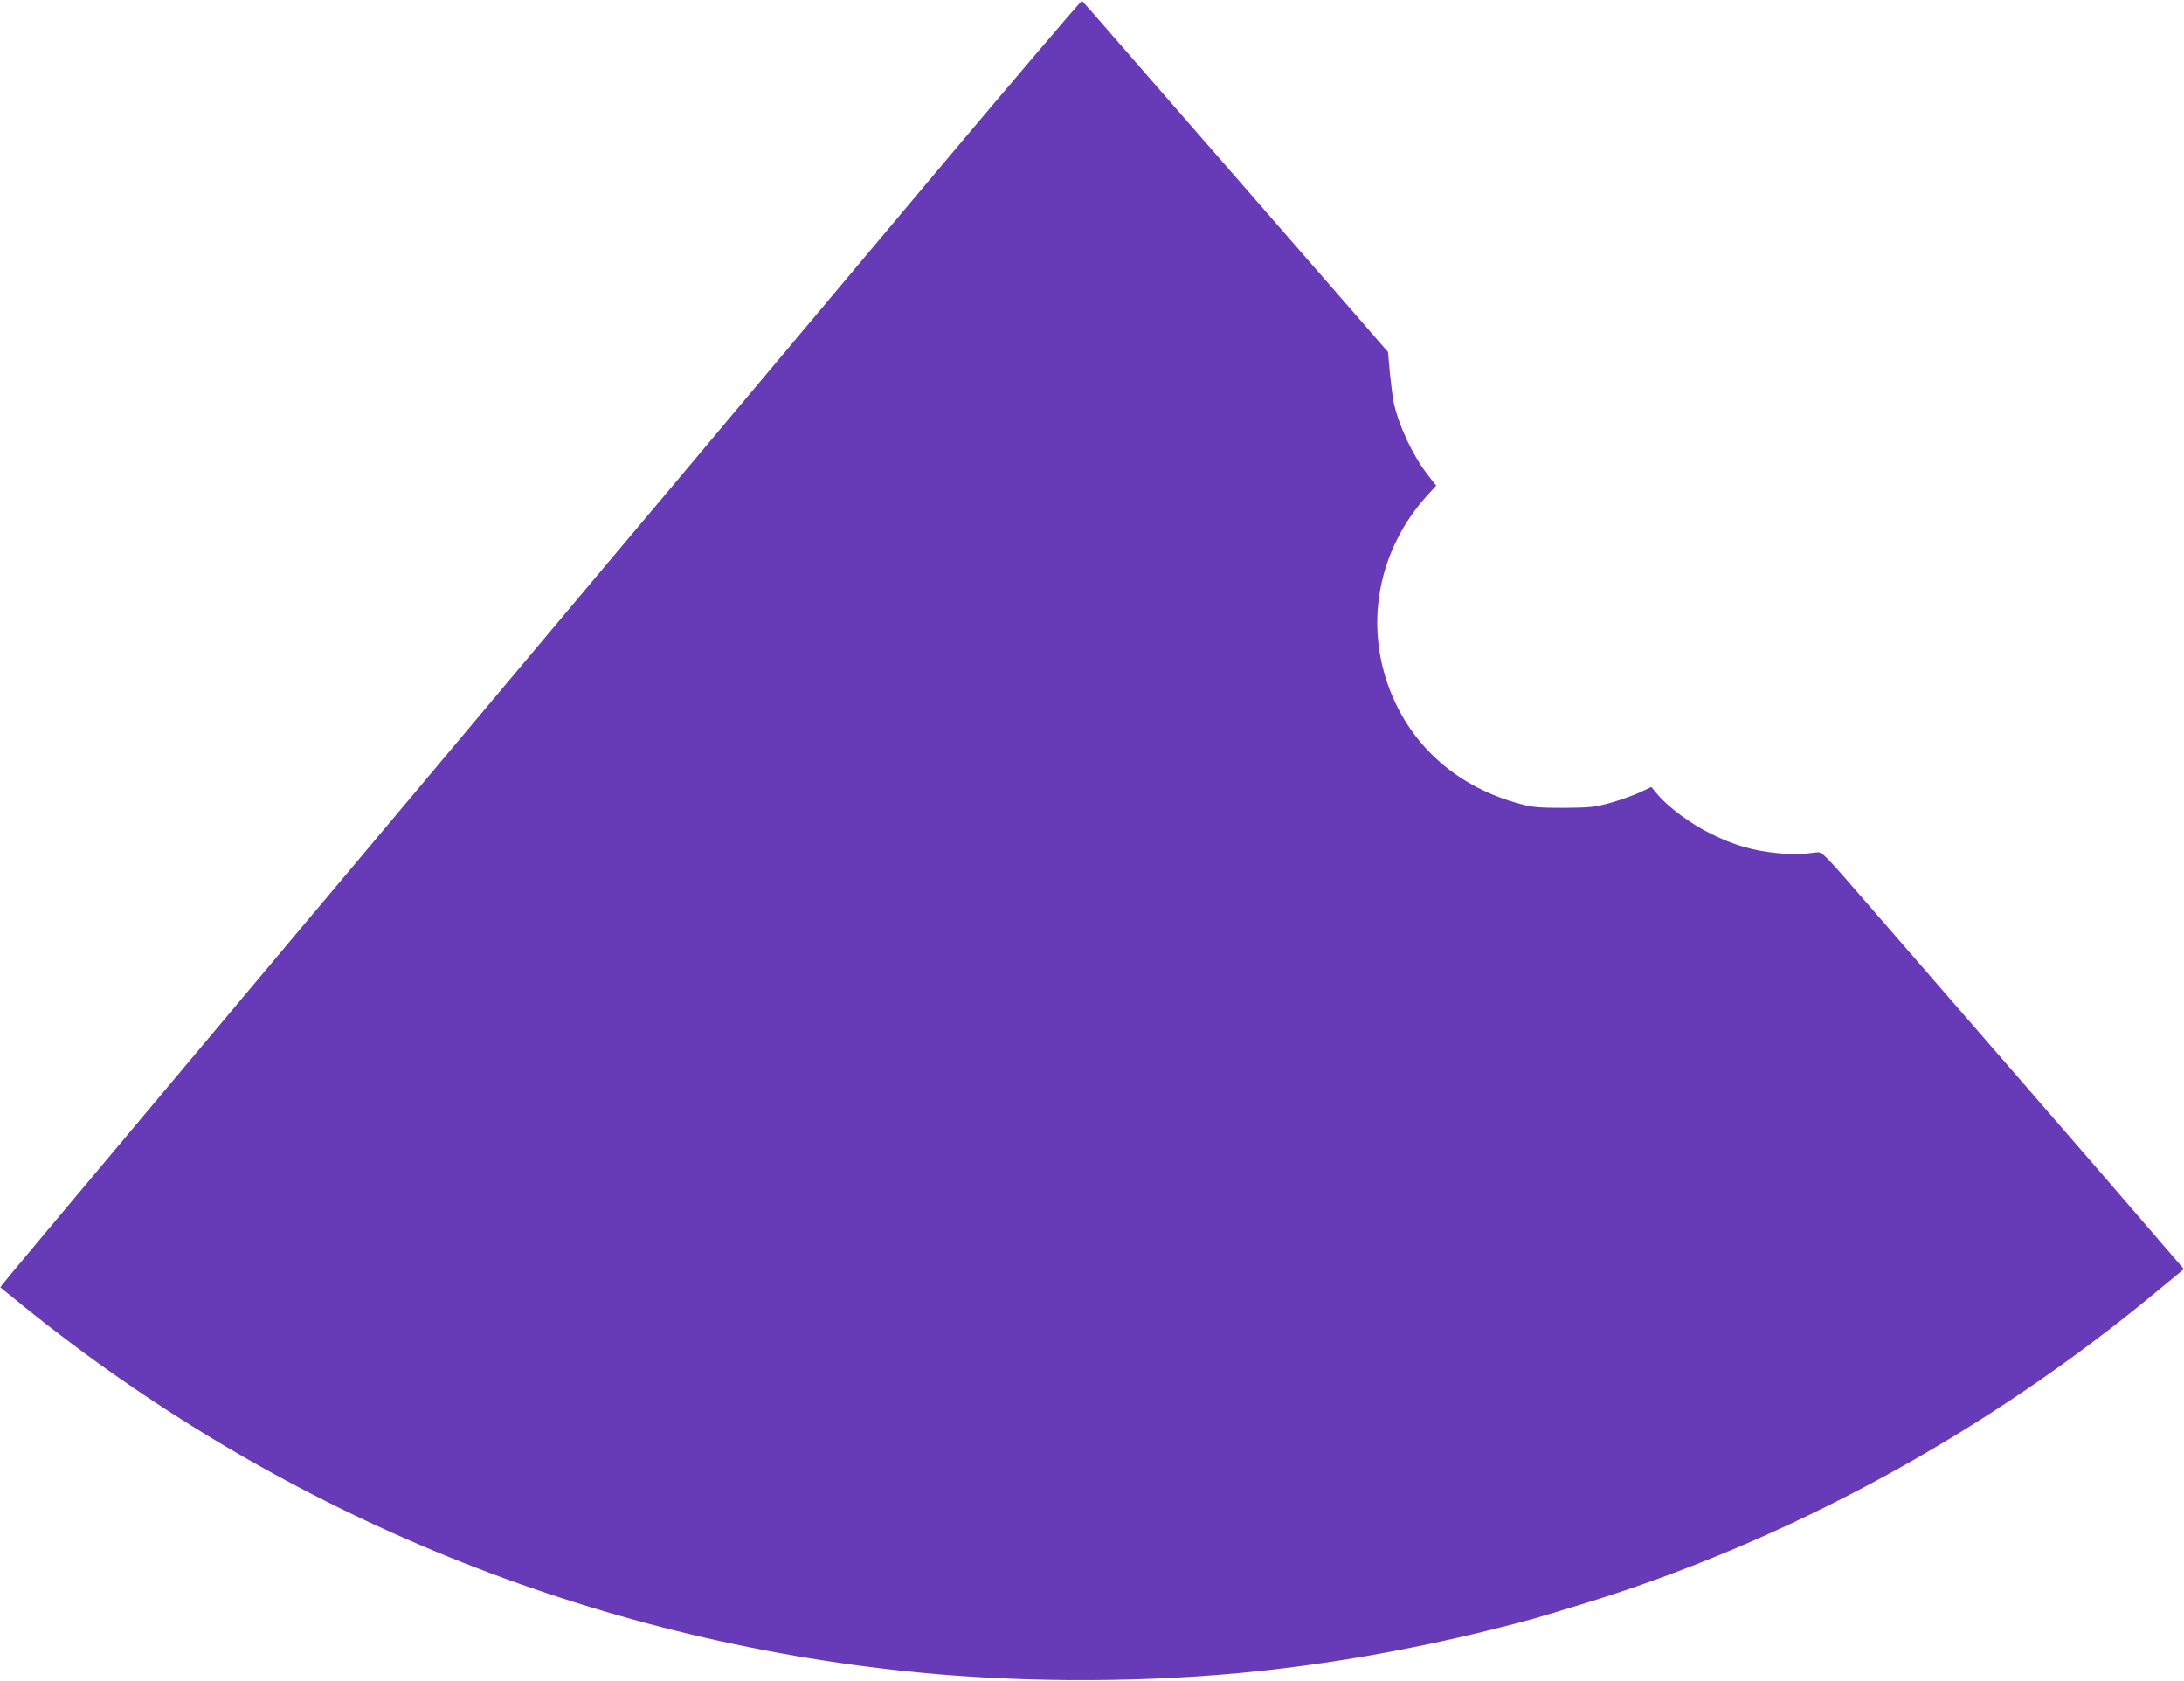
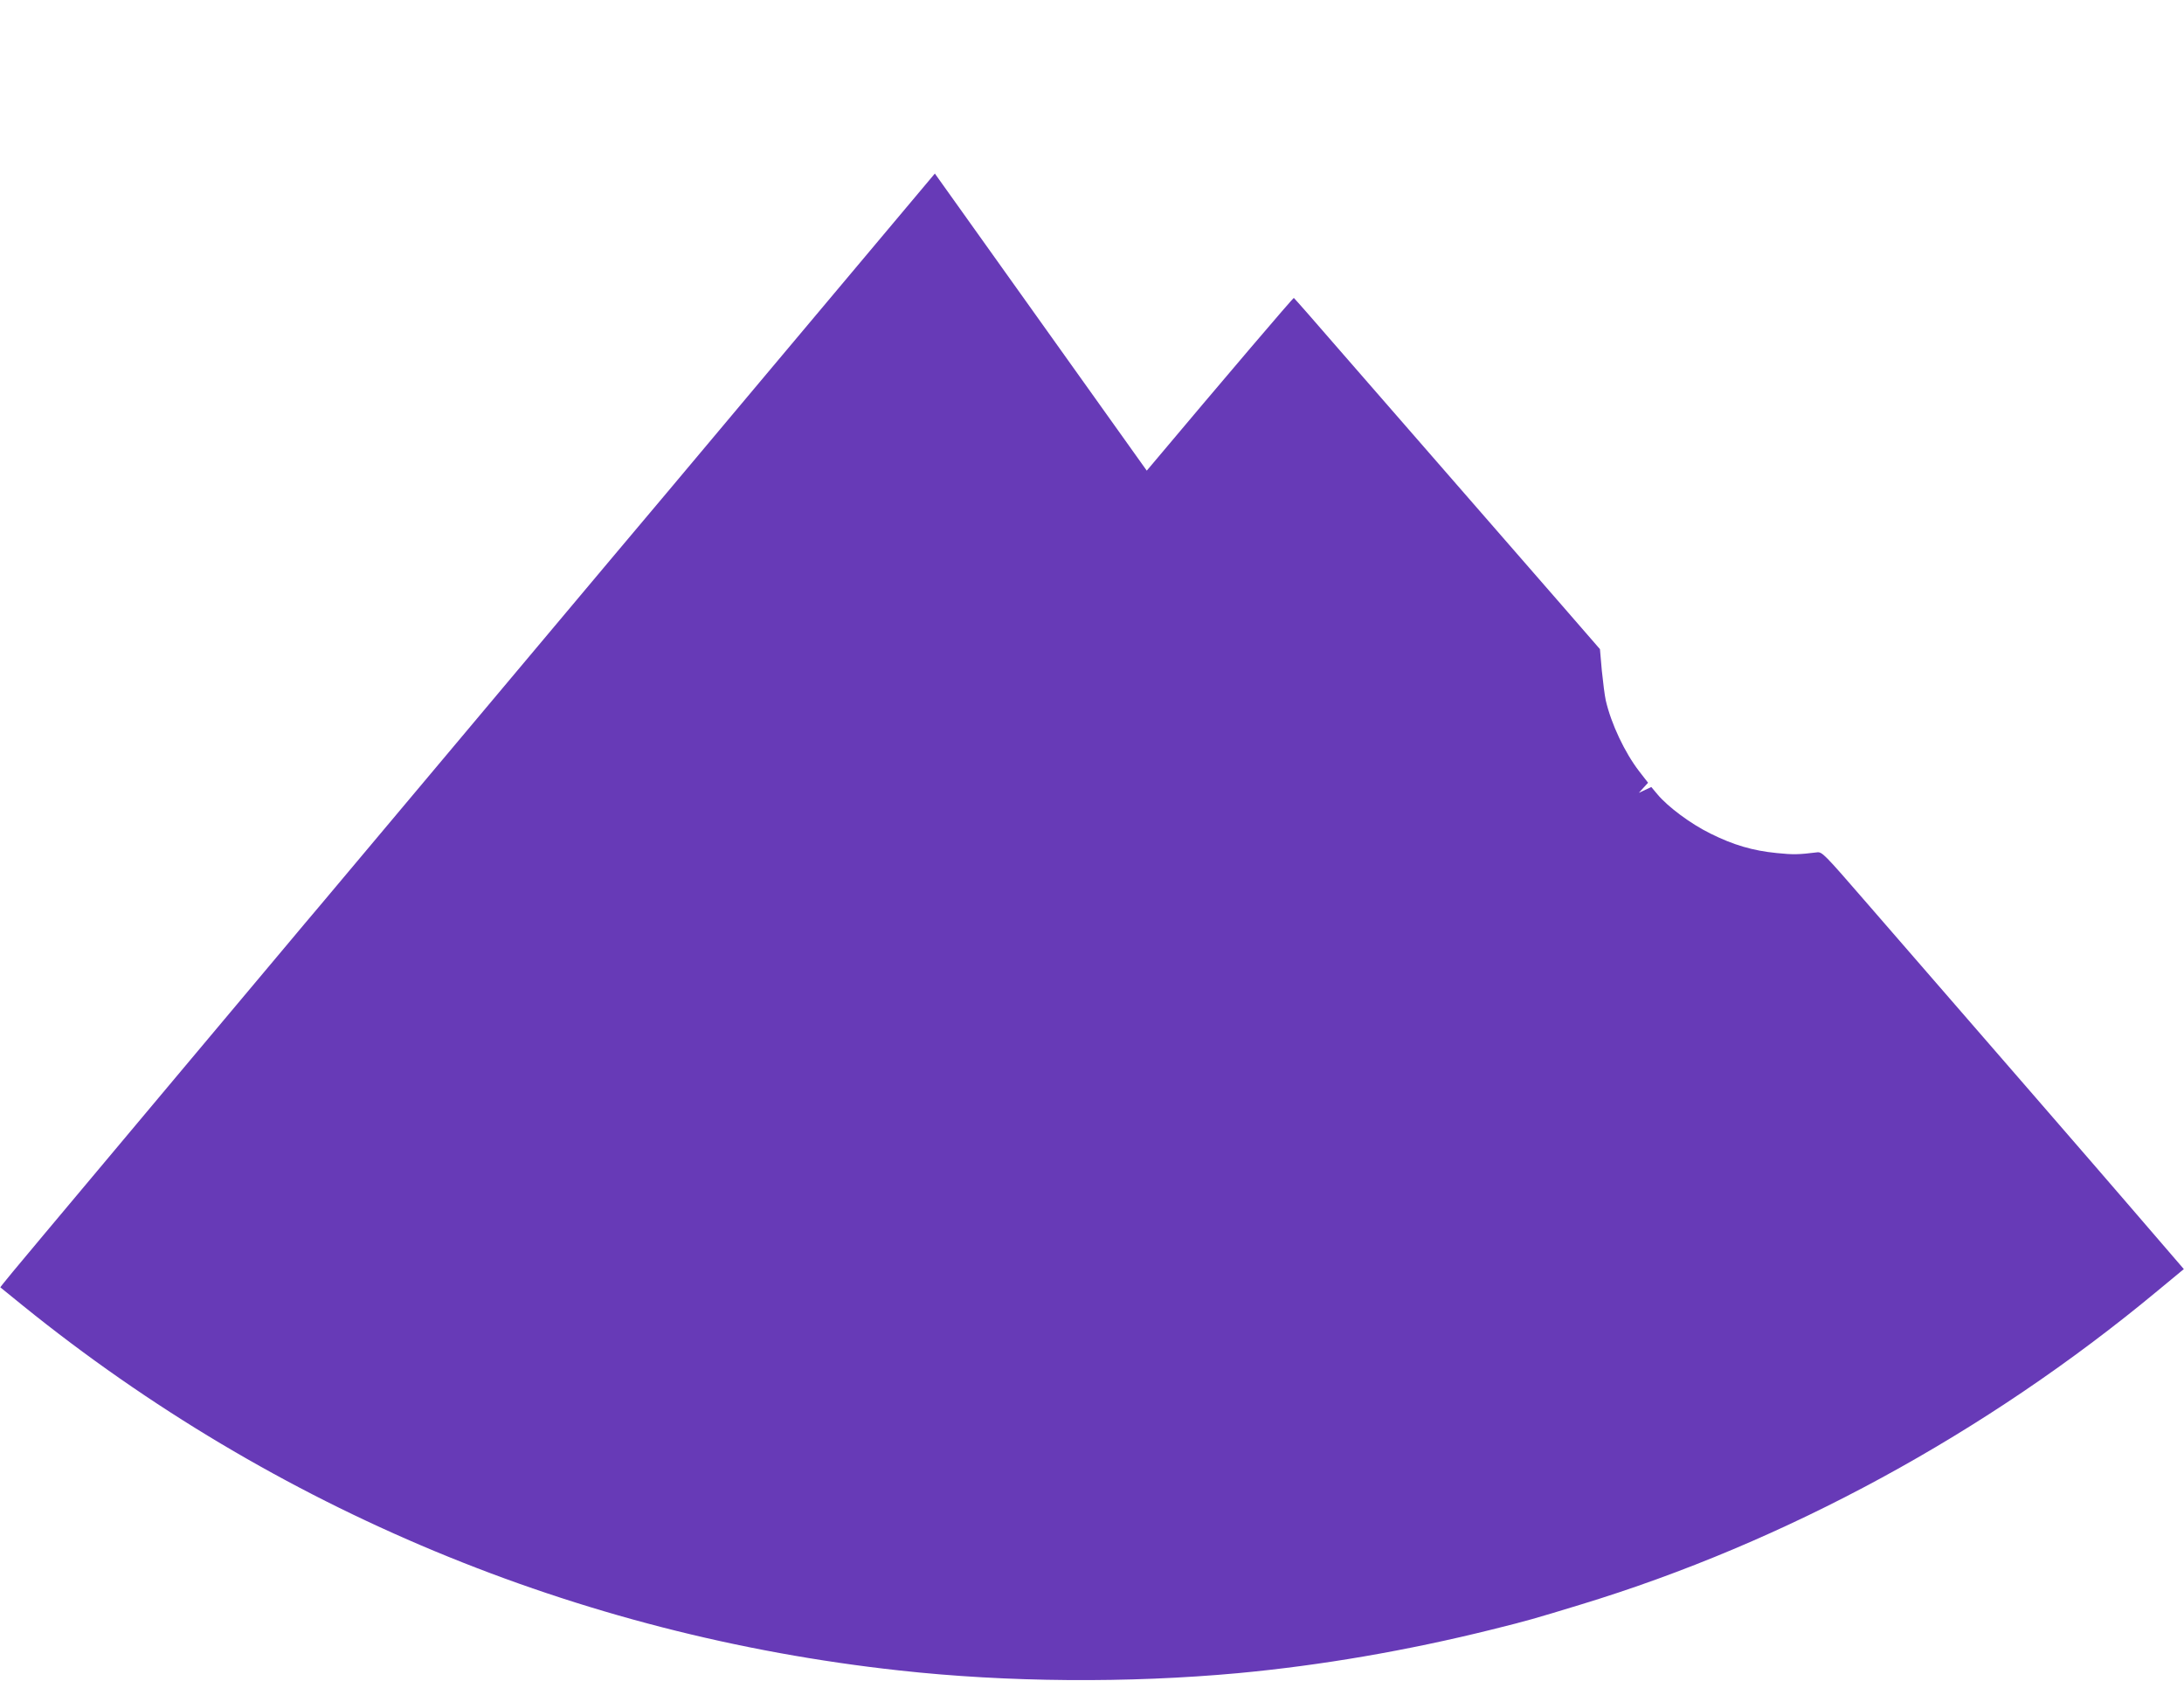
<svg xmlns="http://www.w3.org/2000/svg" version="1.0" width="1280pt" height="985pt" viewBox="0 0 1280 985" preserveAspectRatio="xMidYMid meet">
  <g transform="translate(0,985) scale(0.1,-0.1)" fill="#673ab7" stroke="none">
-     <path d="M5479 8833 c-470 -559 -928 -1105 -1019 -1213 -159 -189 -232 -276 -554 -660 -81 -96 -225 -267 -320 -380 -302 -360 -1596 -1900 -1705 -2030 -58 -69 -140 -165 -181 -215 -100 -119 -1104 -1315 -1438 -1714 -145 -172 -262 -314 -260 -315 2 -2 61 -50 133 -108 1475 -1192 3249 -1931 5135 -2137 632 -70 1343 -75 1985 -16 492 46 991 132 1490 256 213 53 240 61 519 146 1203 366 2374 1003 3379 1837 l156 129 -62 72 c-34 39 -154 179 -267 310 -183 213 -783 904 -1528 1762 -254 293 -263 302 -294 298 -106 -13 -138 -14 -235 -4 -141 14 -253 47 -388 114 -116 57 -249 156 -311 230 l-36 43 -73 -34 c-40 -18 -117 -45 -171 -60 -89 -24 -116 -27 -269 -28 -144 0 -183 3 -252 22 -365 96 -638 334 -767 668 -151 391 -68 823 217 1139 l54 59 -52 67 c-84 109 -164 277 -196 416 -6 27 -16 105 -23 174 l-11 126 -225 259 c-207 238 -623 715 -1299 1491 -144 167 -266 305 -270 308 -4 2 -392 -453 -862 -1012z" />
+     <path d="M5479 8833 c-470 -559 -928 -1105 -1019 -1213 -159 -189 -232 -276 -554 -660 -81 -96 -225 -267 -320 -380 -302 -360 -1596 -1900 -1705 -2030 -58 -69 -140 -165 -181 -215 -100 -119 -1104 -1315 -1438 -1714 -145 -172 -262 -314 -260 -315 2 -2 61 -50 133 -108 1475 -1192 3249 -1931 5135 -2137 632 -70 1343 -75 1985 -16 492 46 991 132 1490 256 213 53 240 61 519 146 1203 366 2374 1003 3379 1837 l156 129 -62 72 c-34 39 -154 179 -267 310 -183 213 -783 904 -1528 1762 -254 293 -263 302 -294 298 -106 -13 -138 -14 -235 -4 -141 14 -253 47 -388 114 -116 57 -249 156 -311 230 l-36 43 -73 -34 l54 59 -52 67 c-84 109 -164 277 -196 416 -6 27 -16 105 -23 174 l-11 126 -225 259 c-207 238 -623 715 -1299 1491 -144 167 -266 305 -270 308 -4 2 -392 -453 -862 -1012z" />
  </g>
</svg>